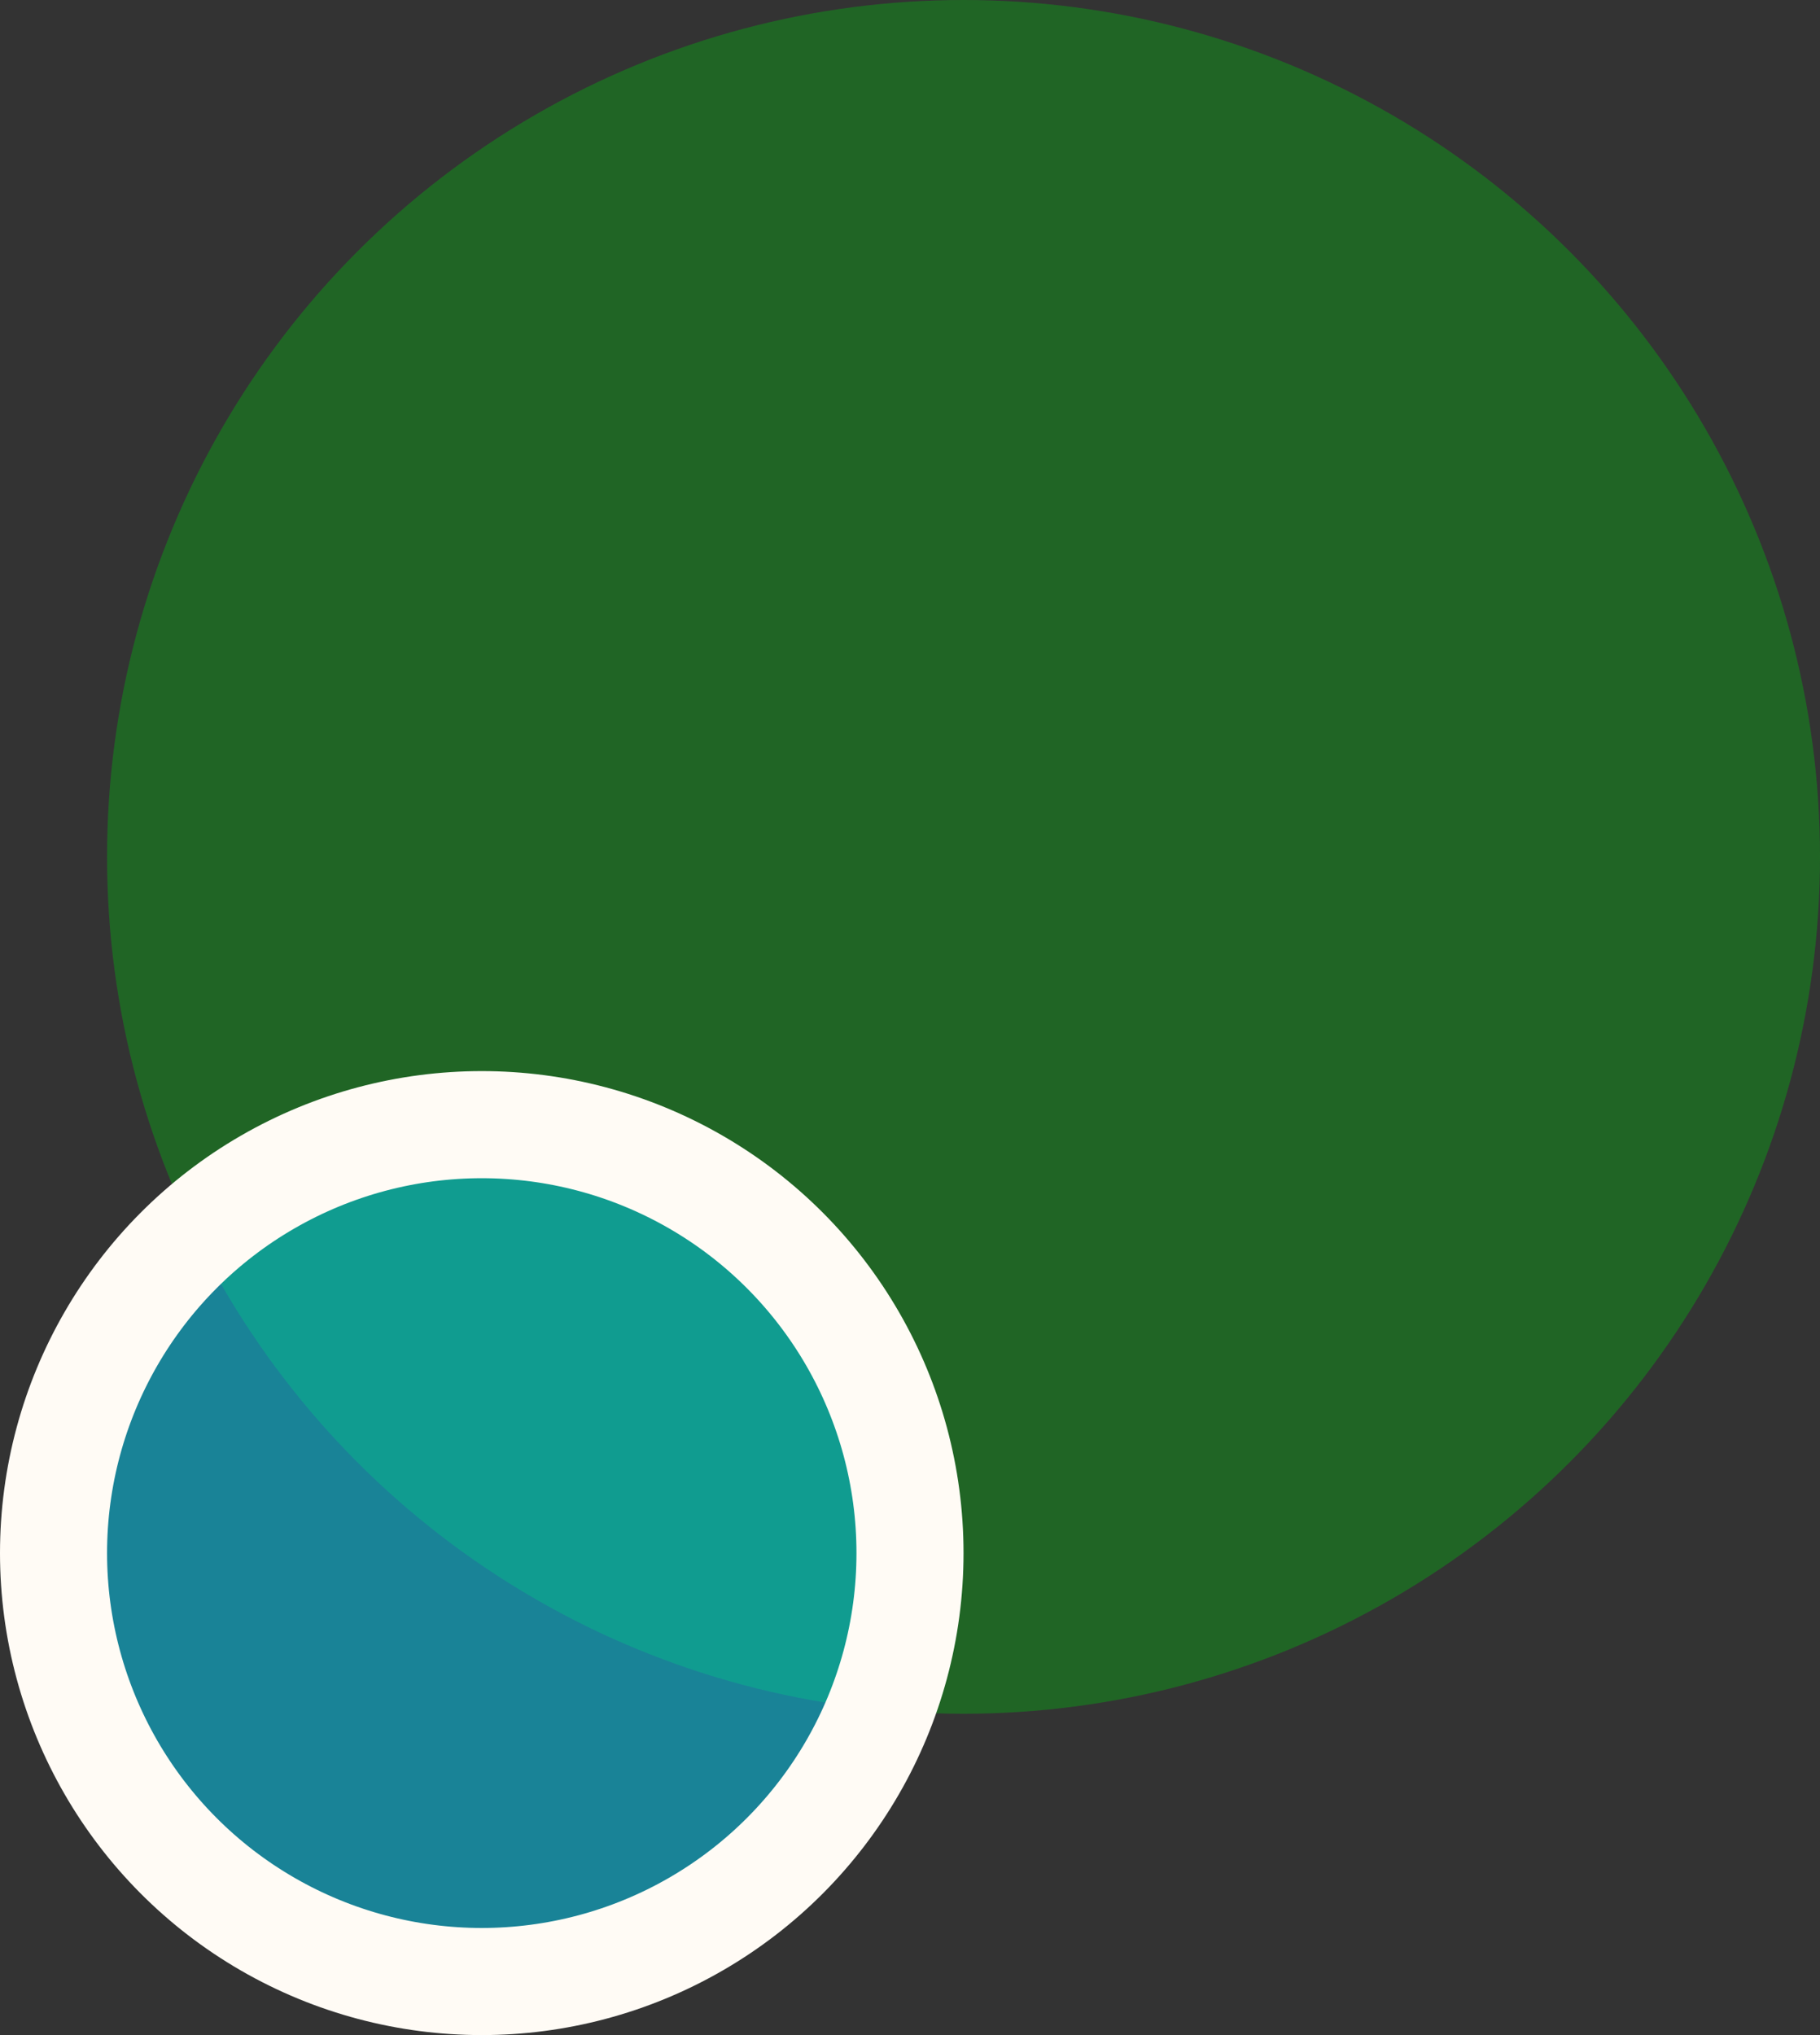
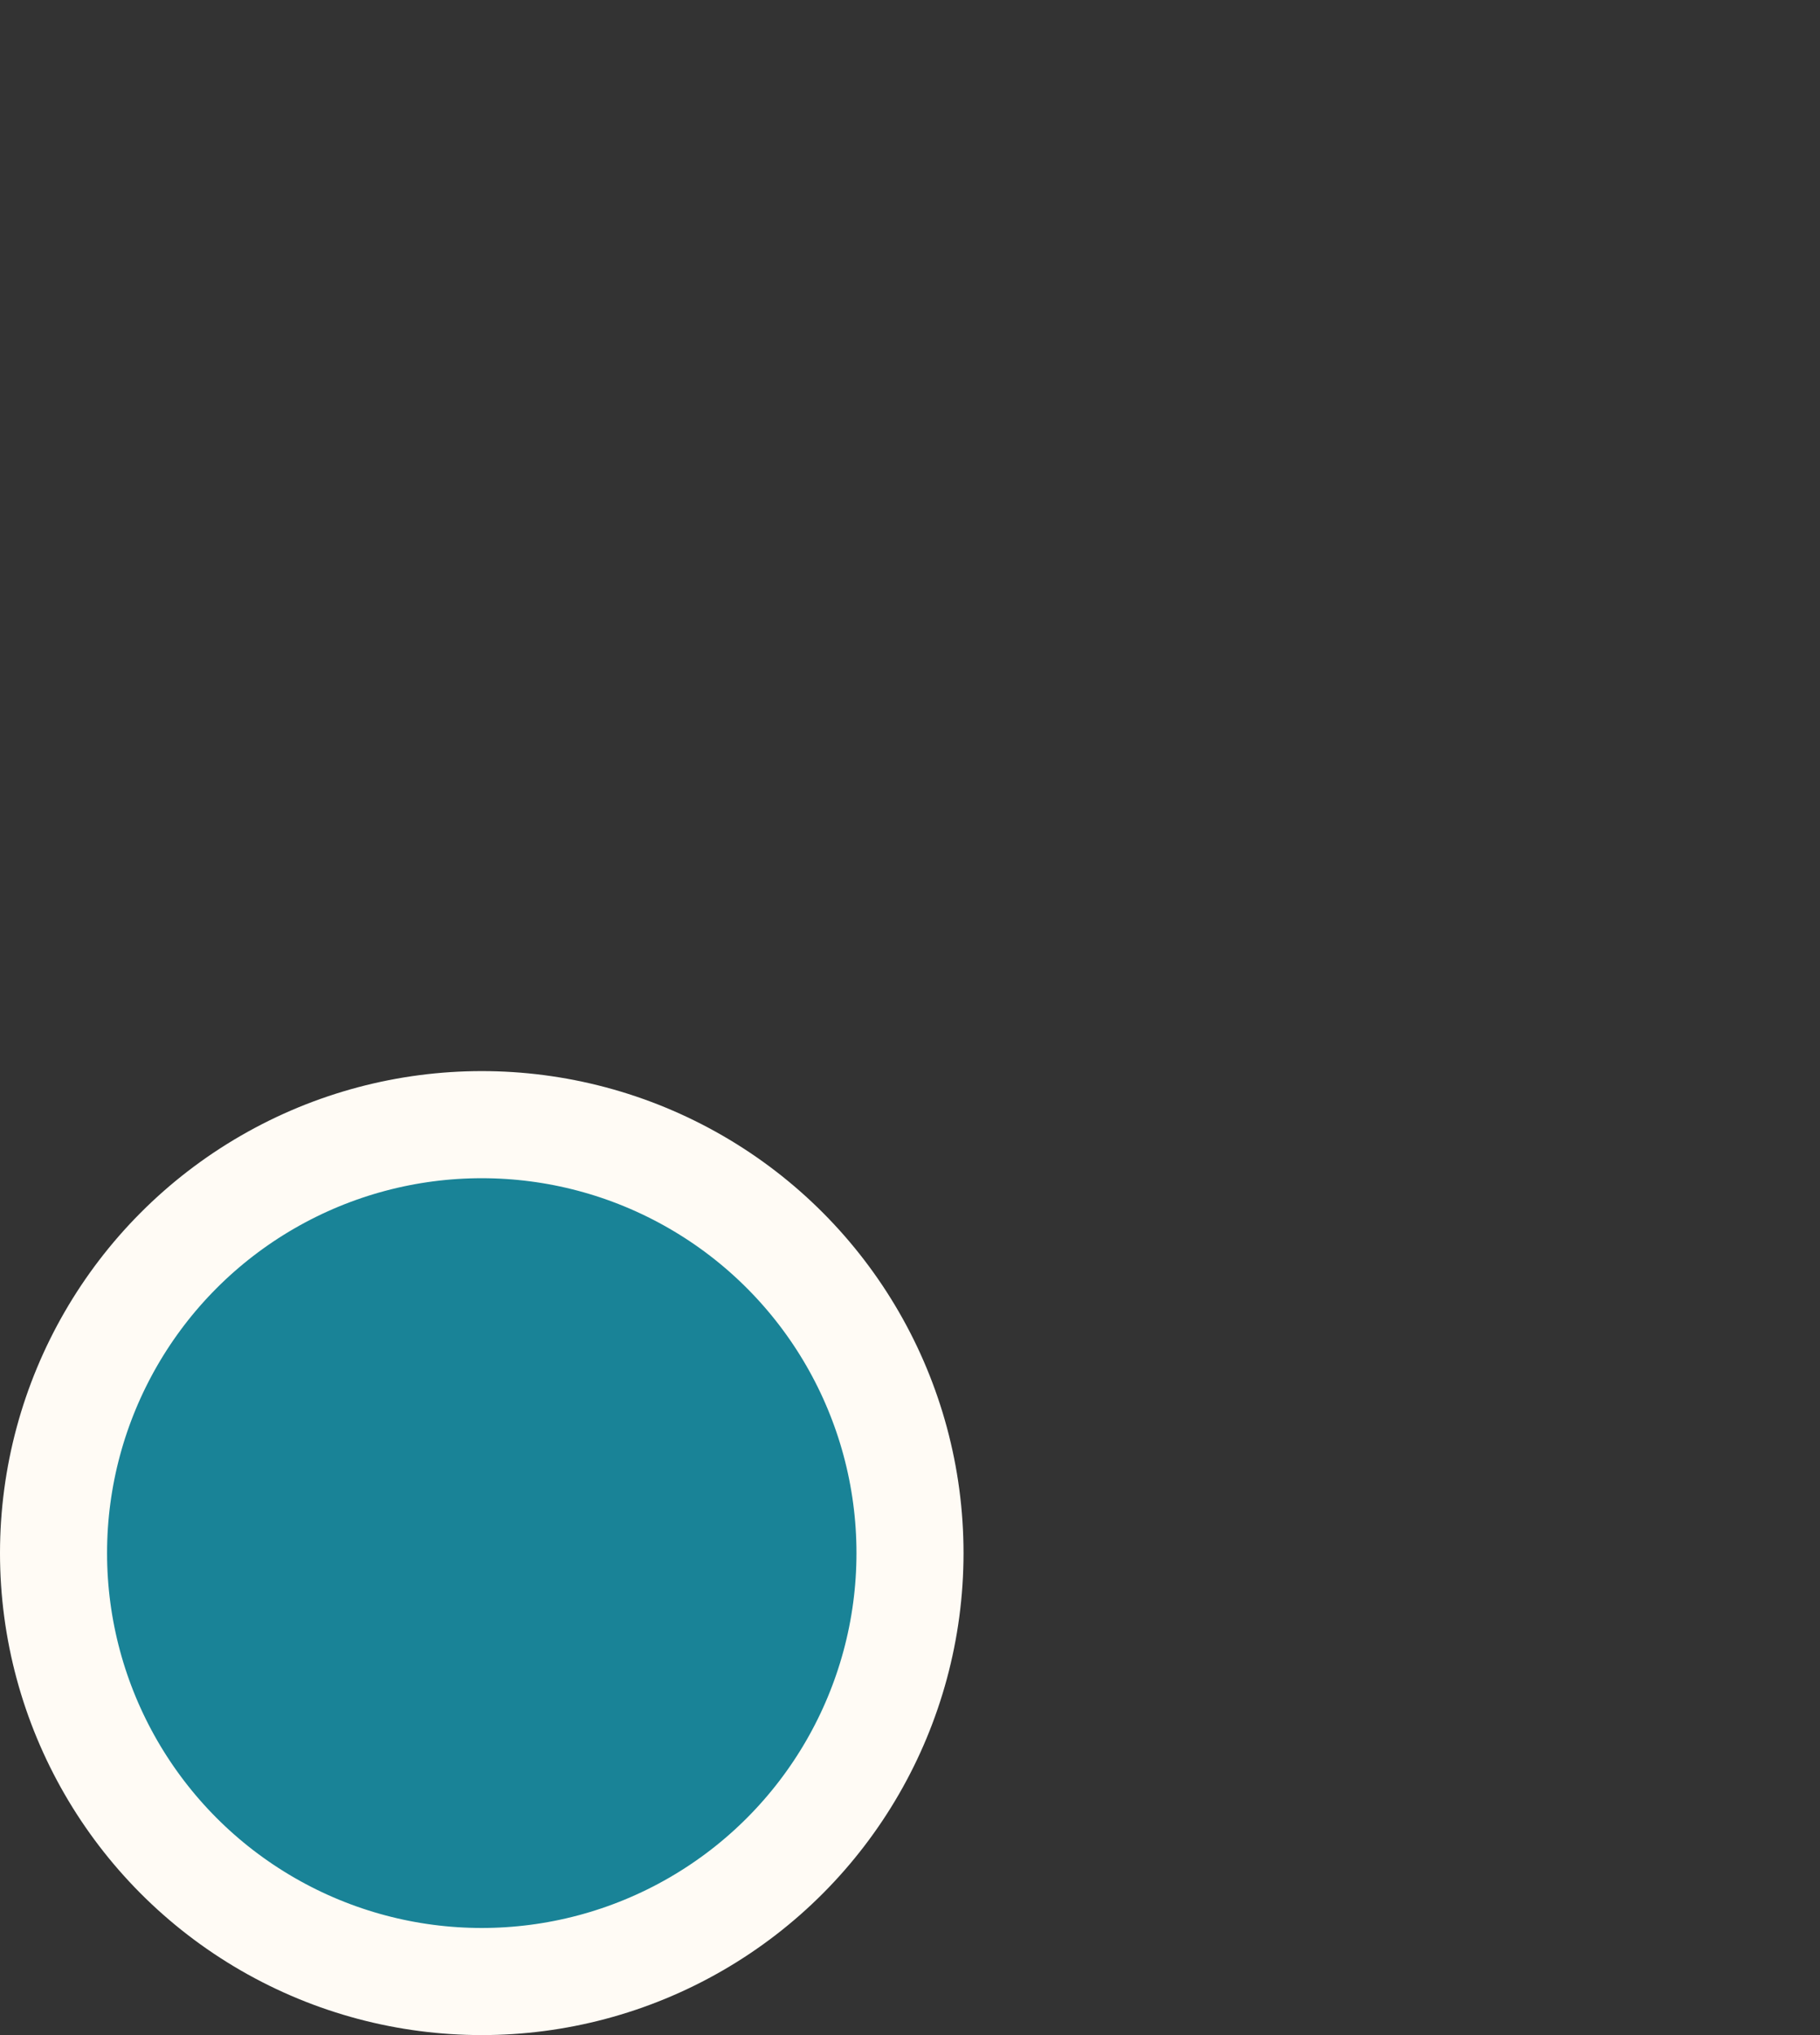
<svg xmlns="http://www.w3.org/2000/svg" width="17" height="19" viewBox="0 0 17 19" fill="none">
  <rect x="0" y="0" width="17" height="19" fill="#333333" stroke="none" />
-   <circle opacity="0.5" cx="9" cy="8" r="8" transform="rotate(-180 9 8)" fill="#0F9918" />
  <circle cx="4.5" cy="14.5" r="4" transform="rotate(-180 4.5 14.5)" fill="#00D4FC" fill-opacity="0.5" stroke="#FFFBF5" />
</svg>